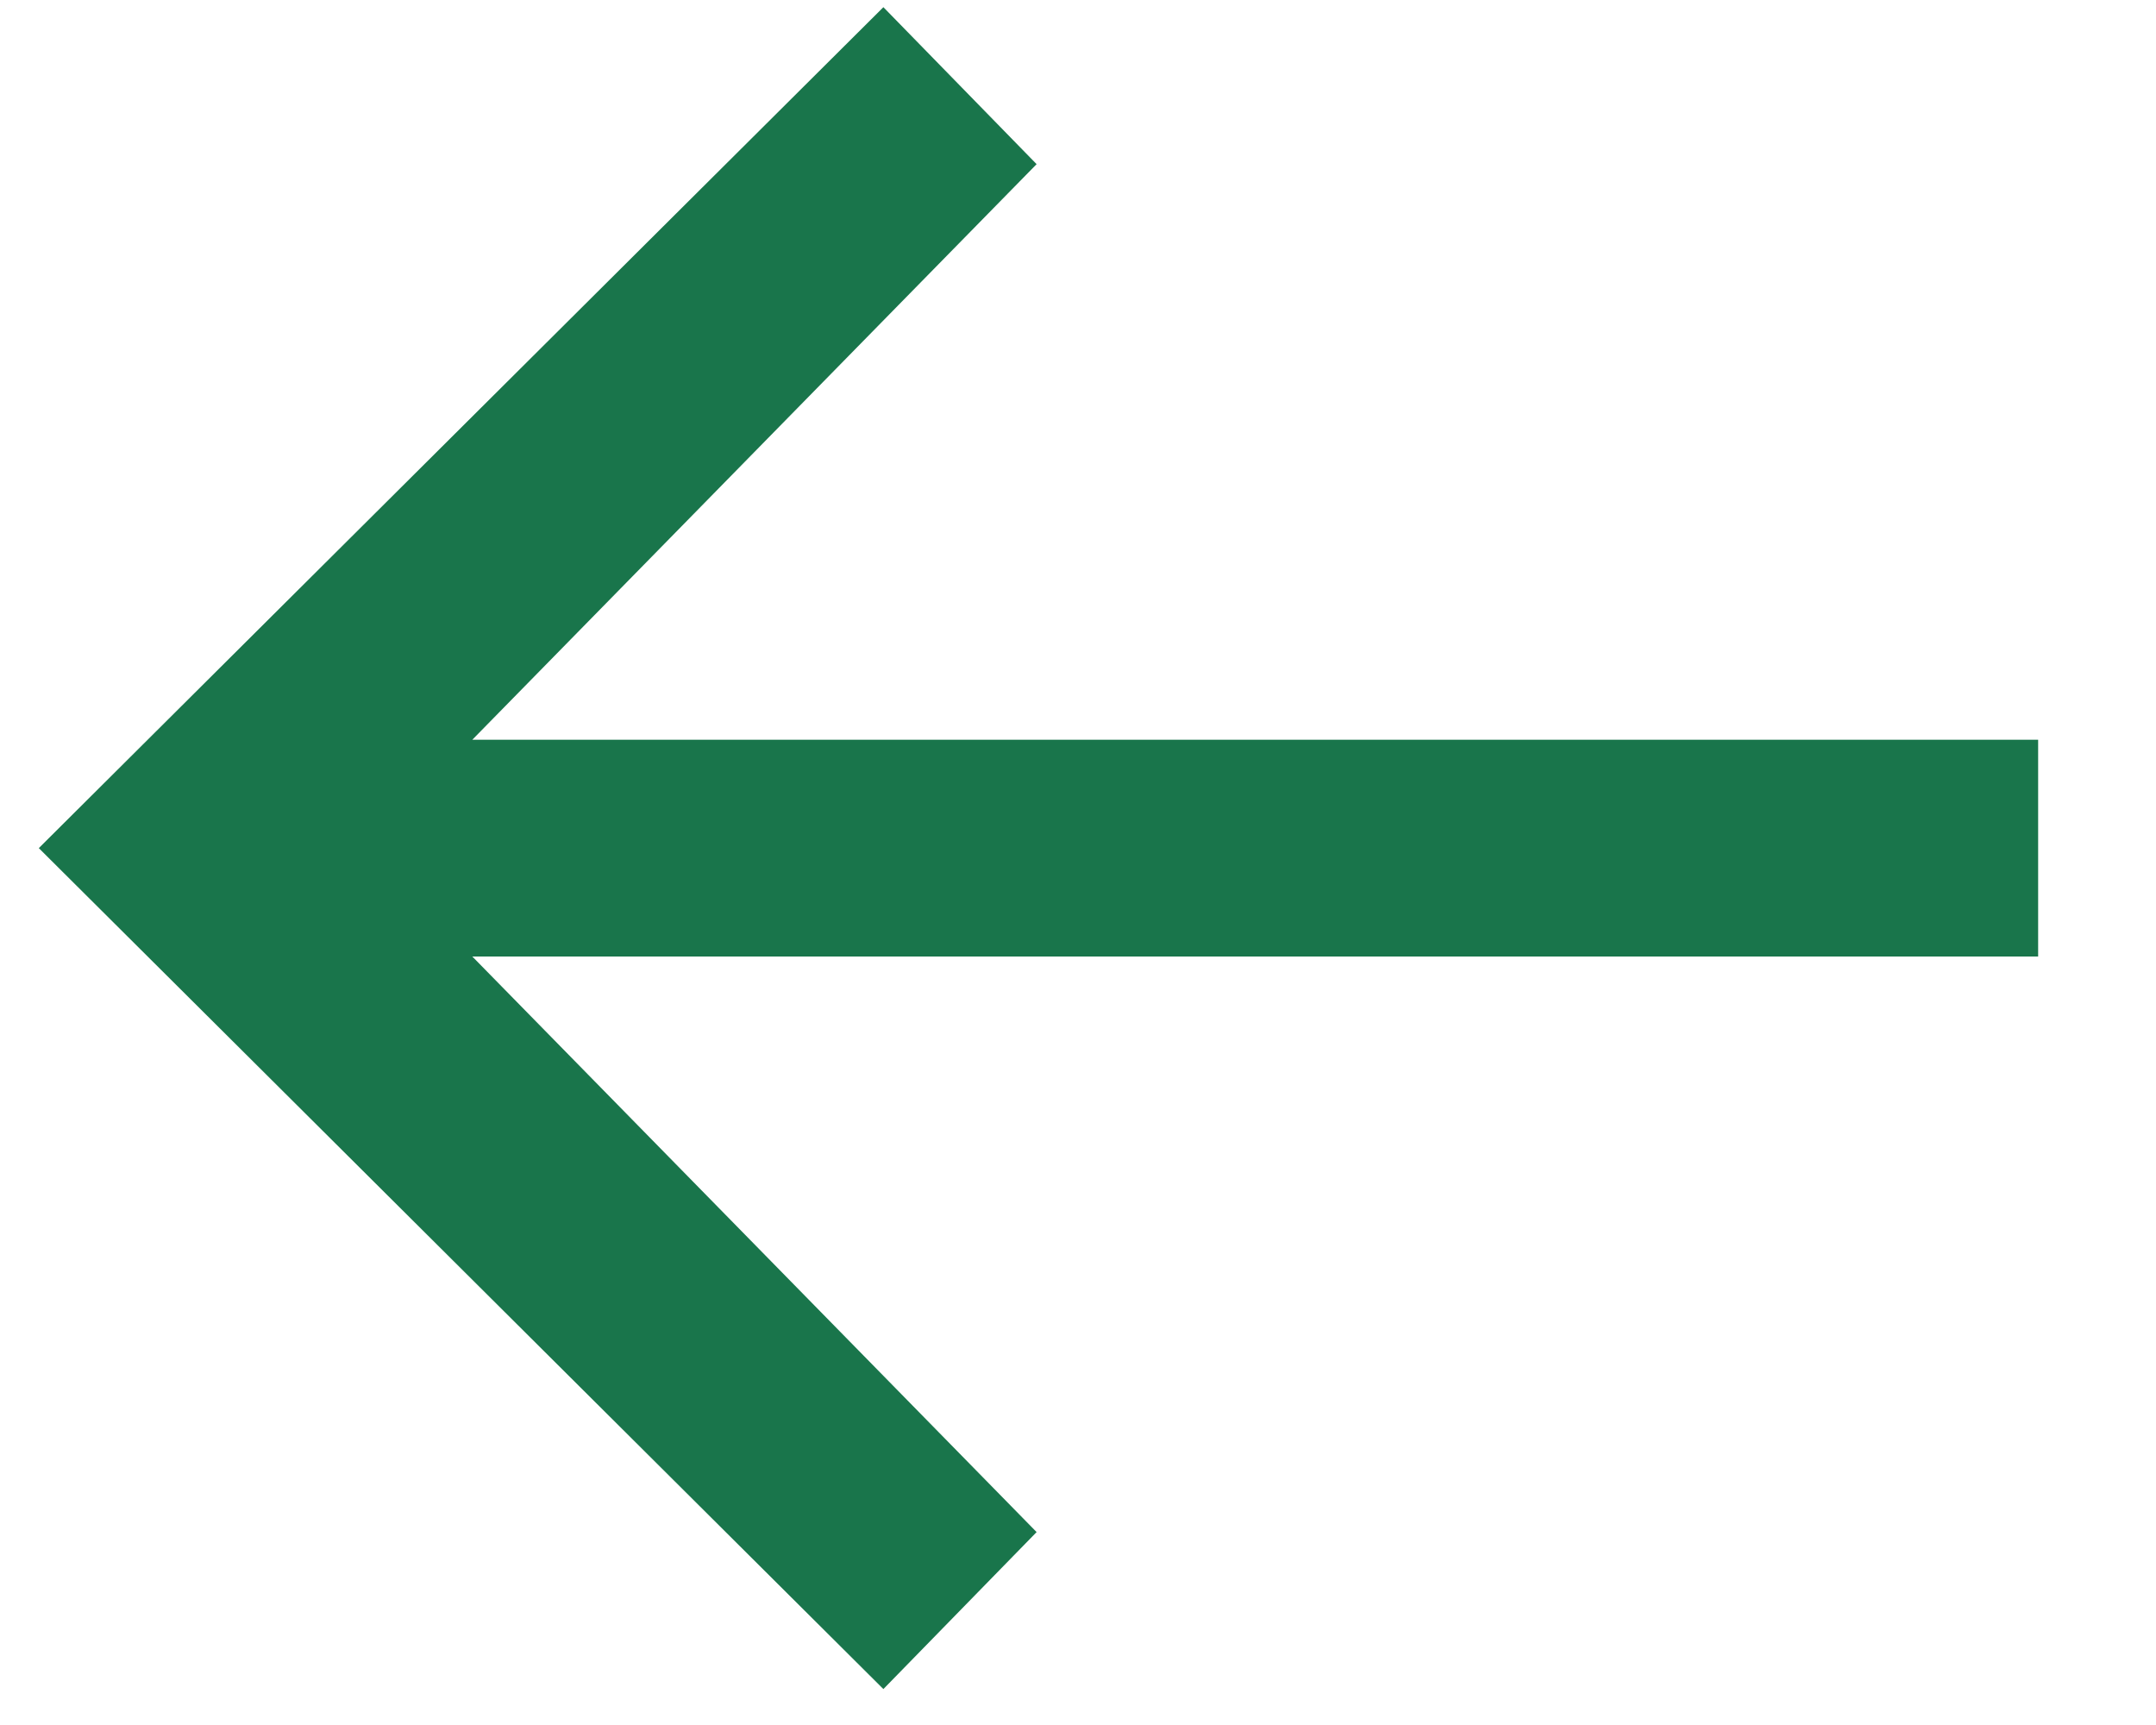
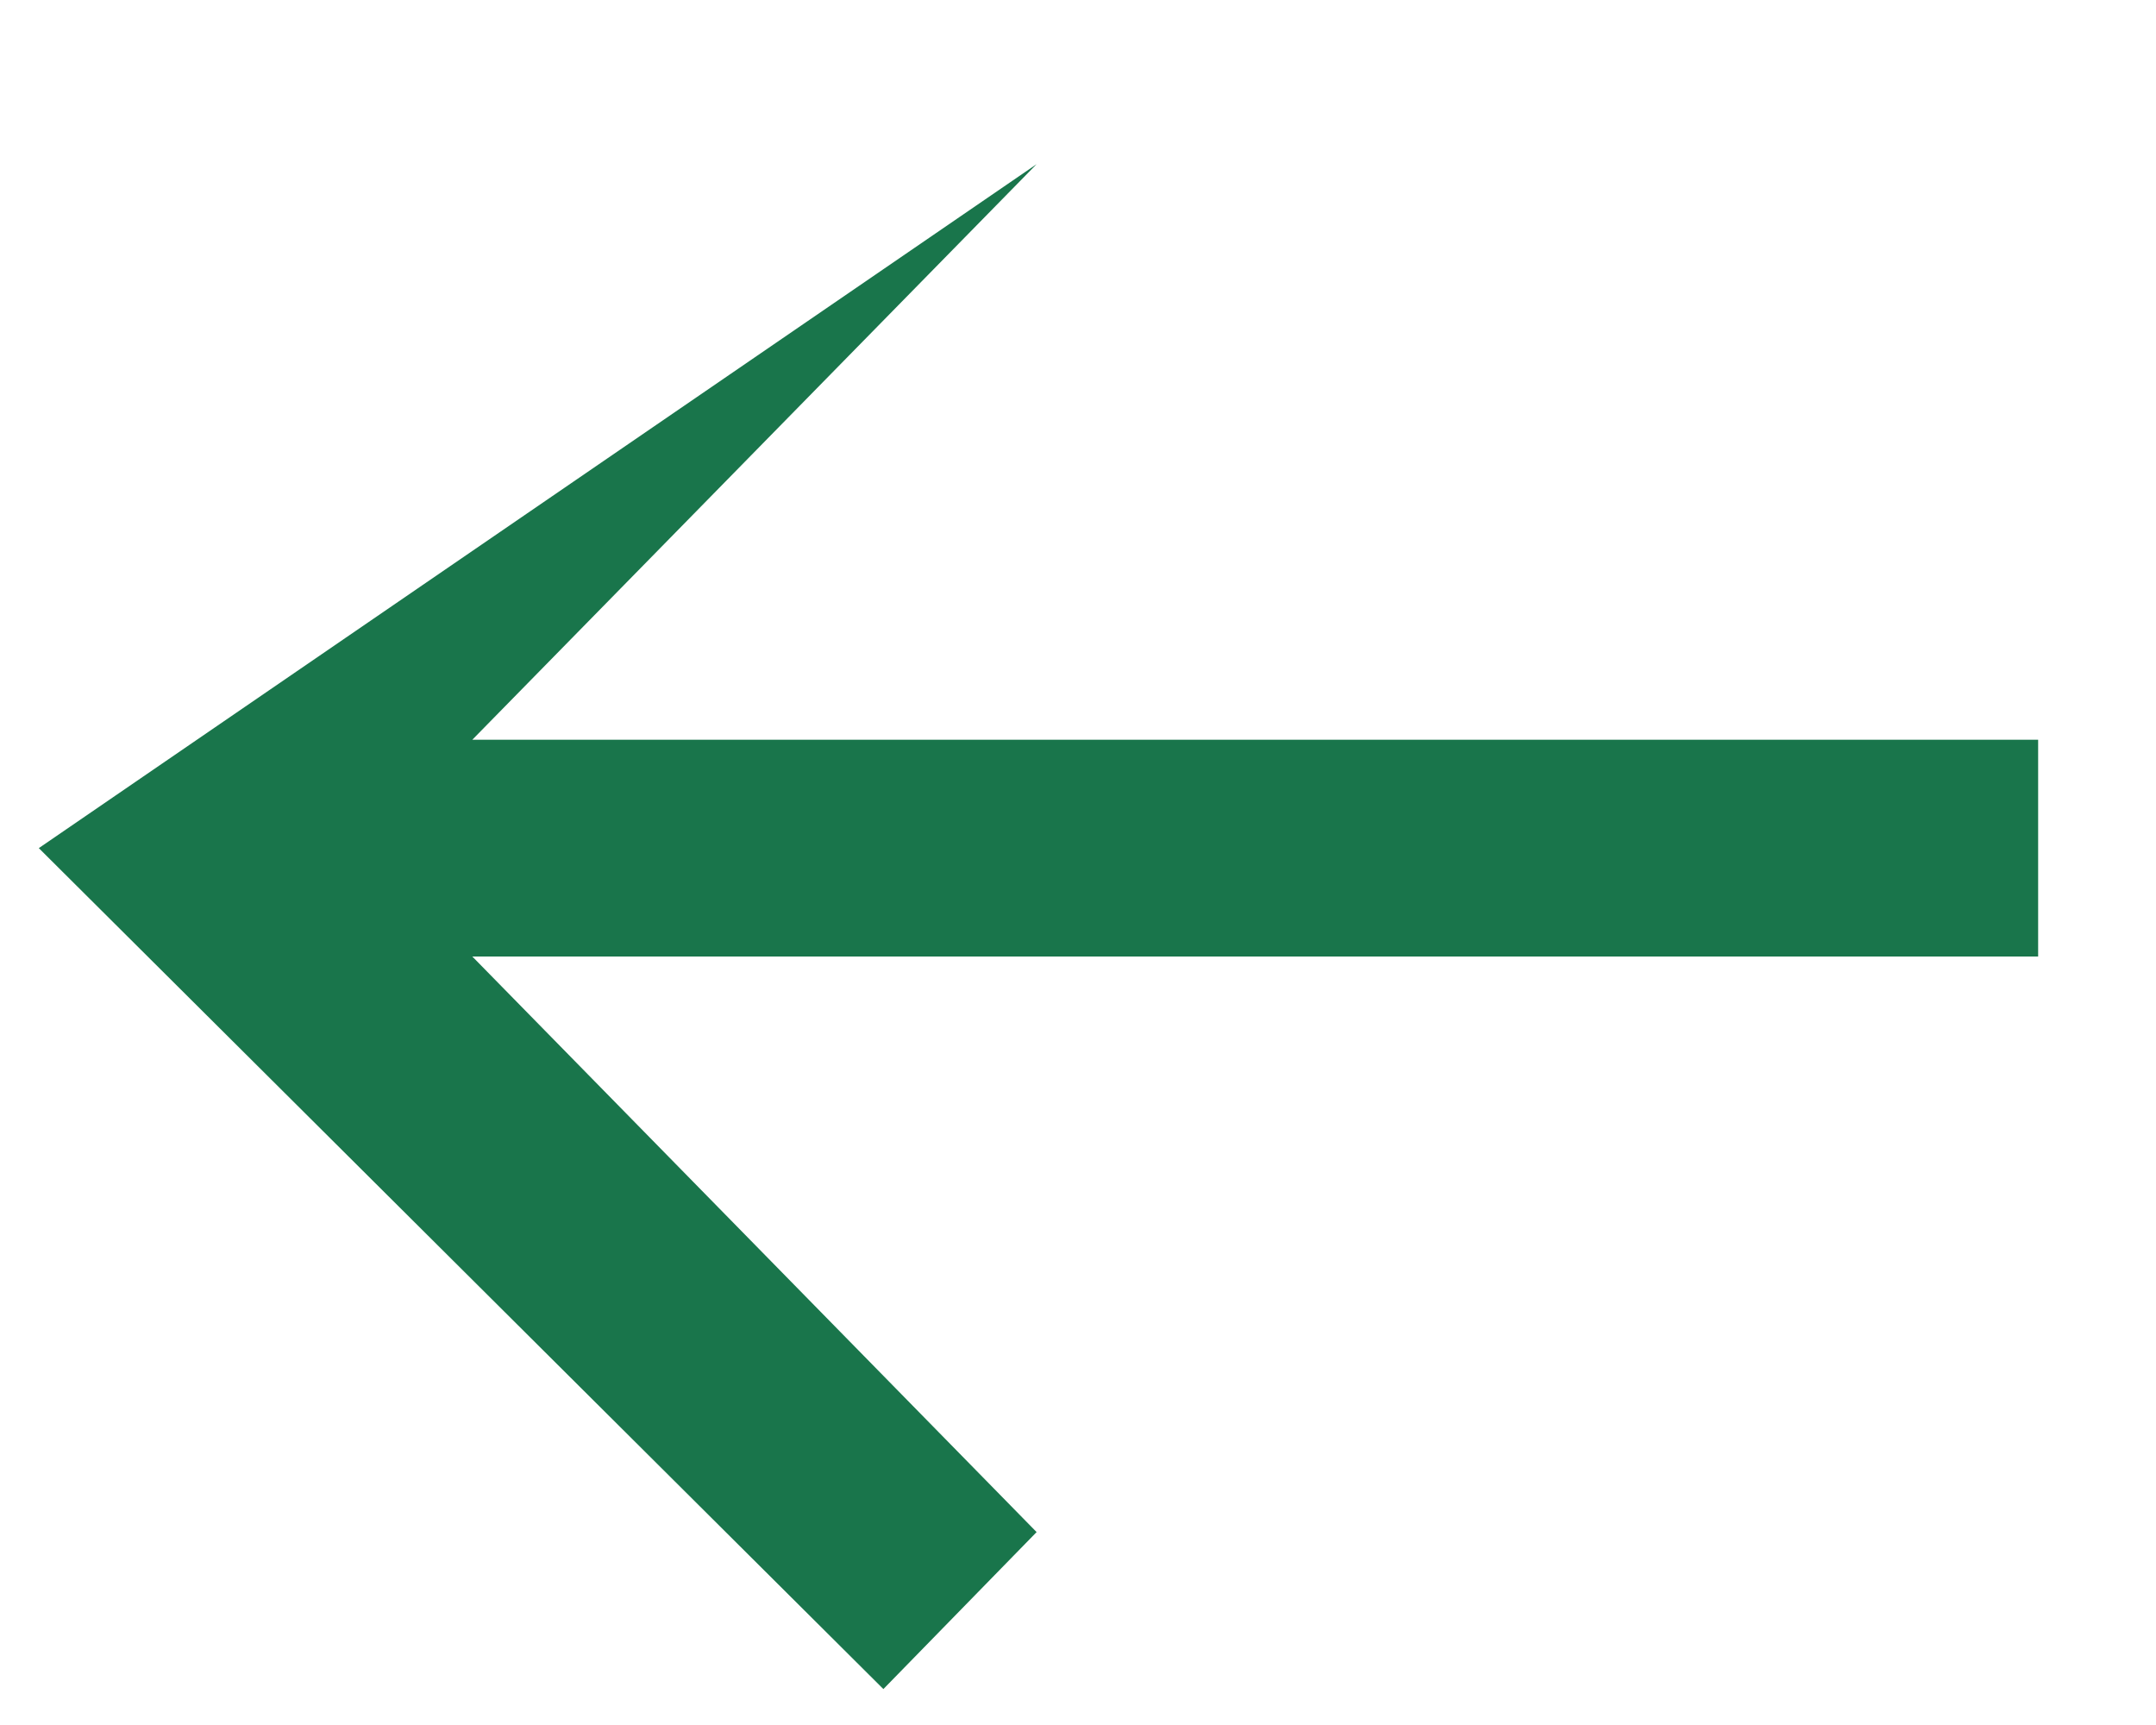
<svg xmlns="http://www.w3.org/2000/svg" width="15" height="12" viewBox="0 0 15 12" fill="none">
-   <path d="M6.146 11.75L7.212 10.658L3.286 6.654H14.18V5.146H3.286L7.212 1.142L6.146 0.05L0.27 5.9L6.146 11.75Z" fill="#19754B" />
+   <path d="M6.146 11.75L7.212 10.658L3.286 6.654H14.18V5.146H3.286L7.212 1.142L0.27 5.9L6.146 11.75Z" fill="#19754B" />
</svg>